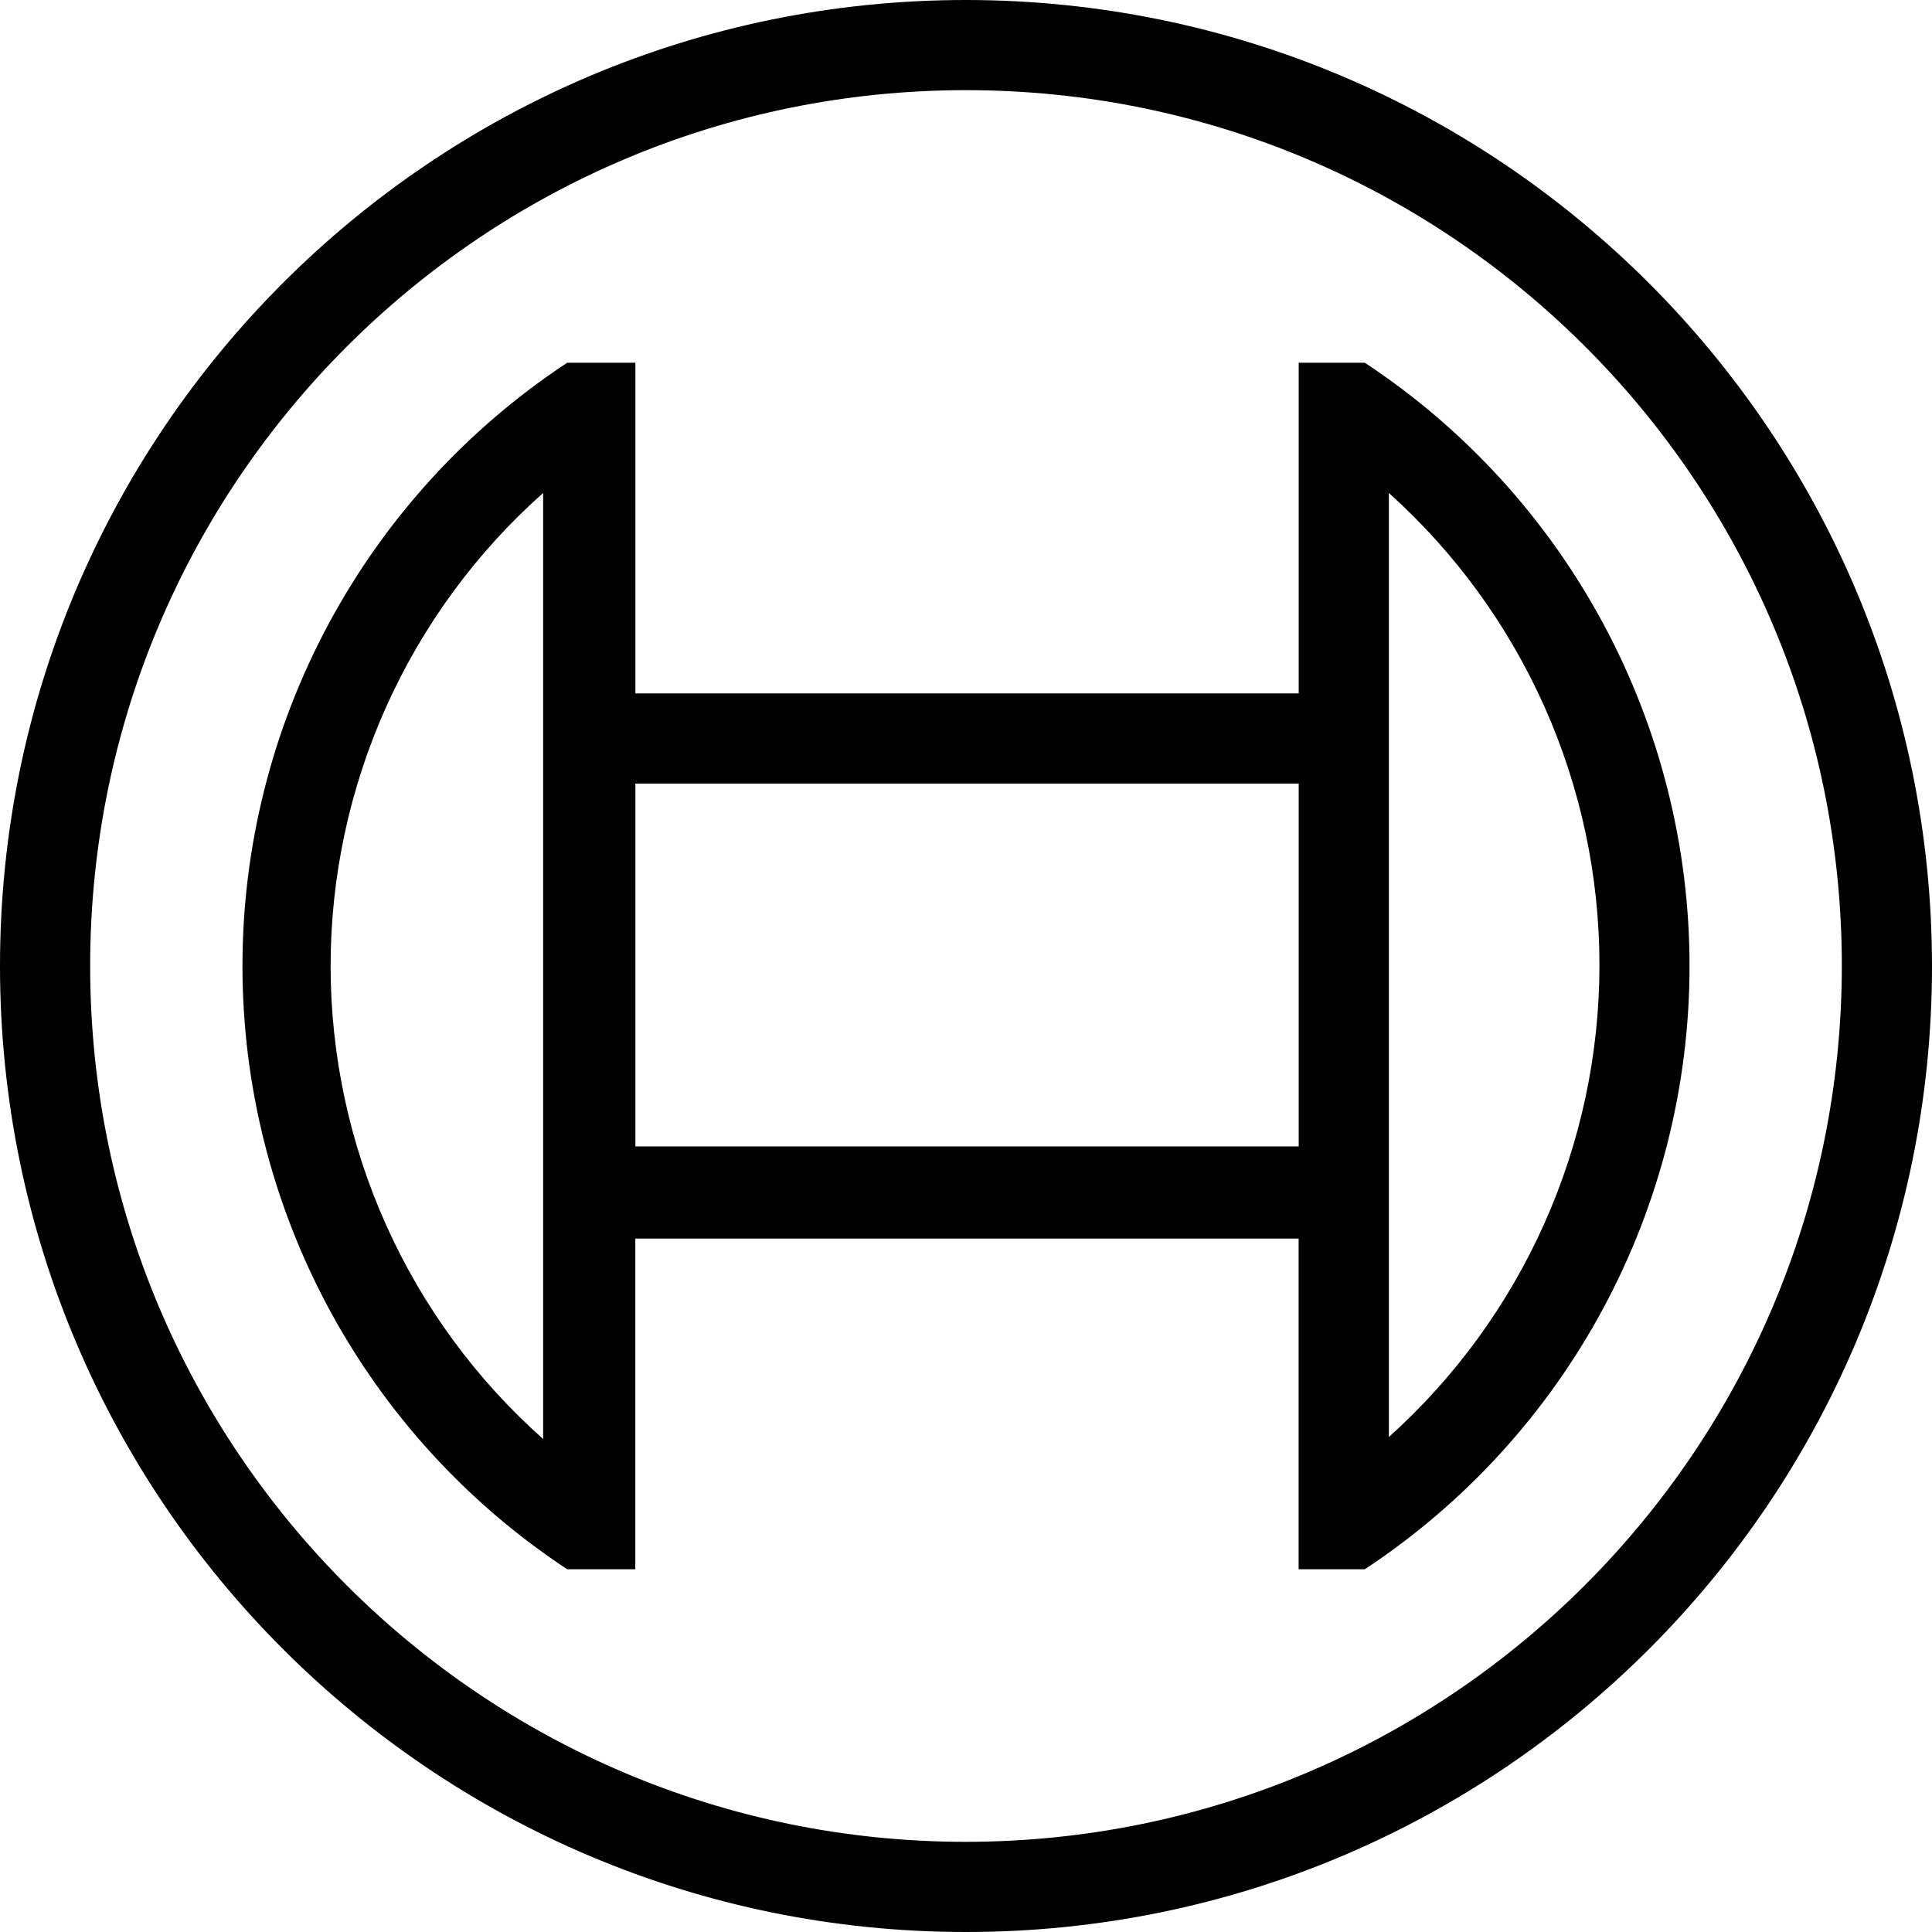
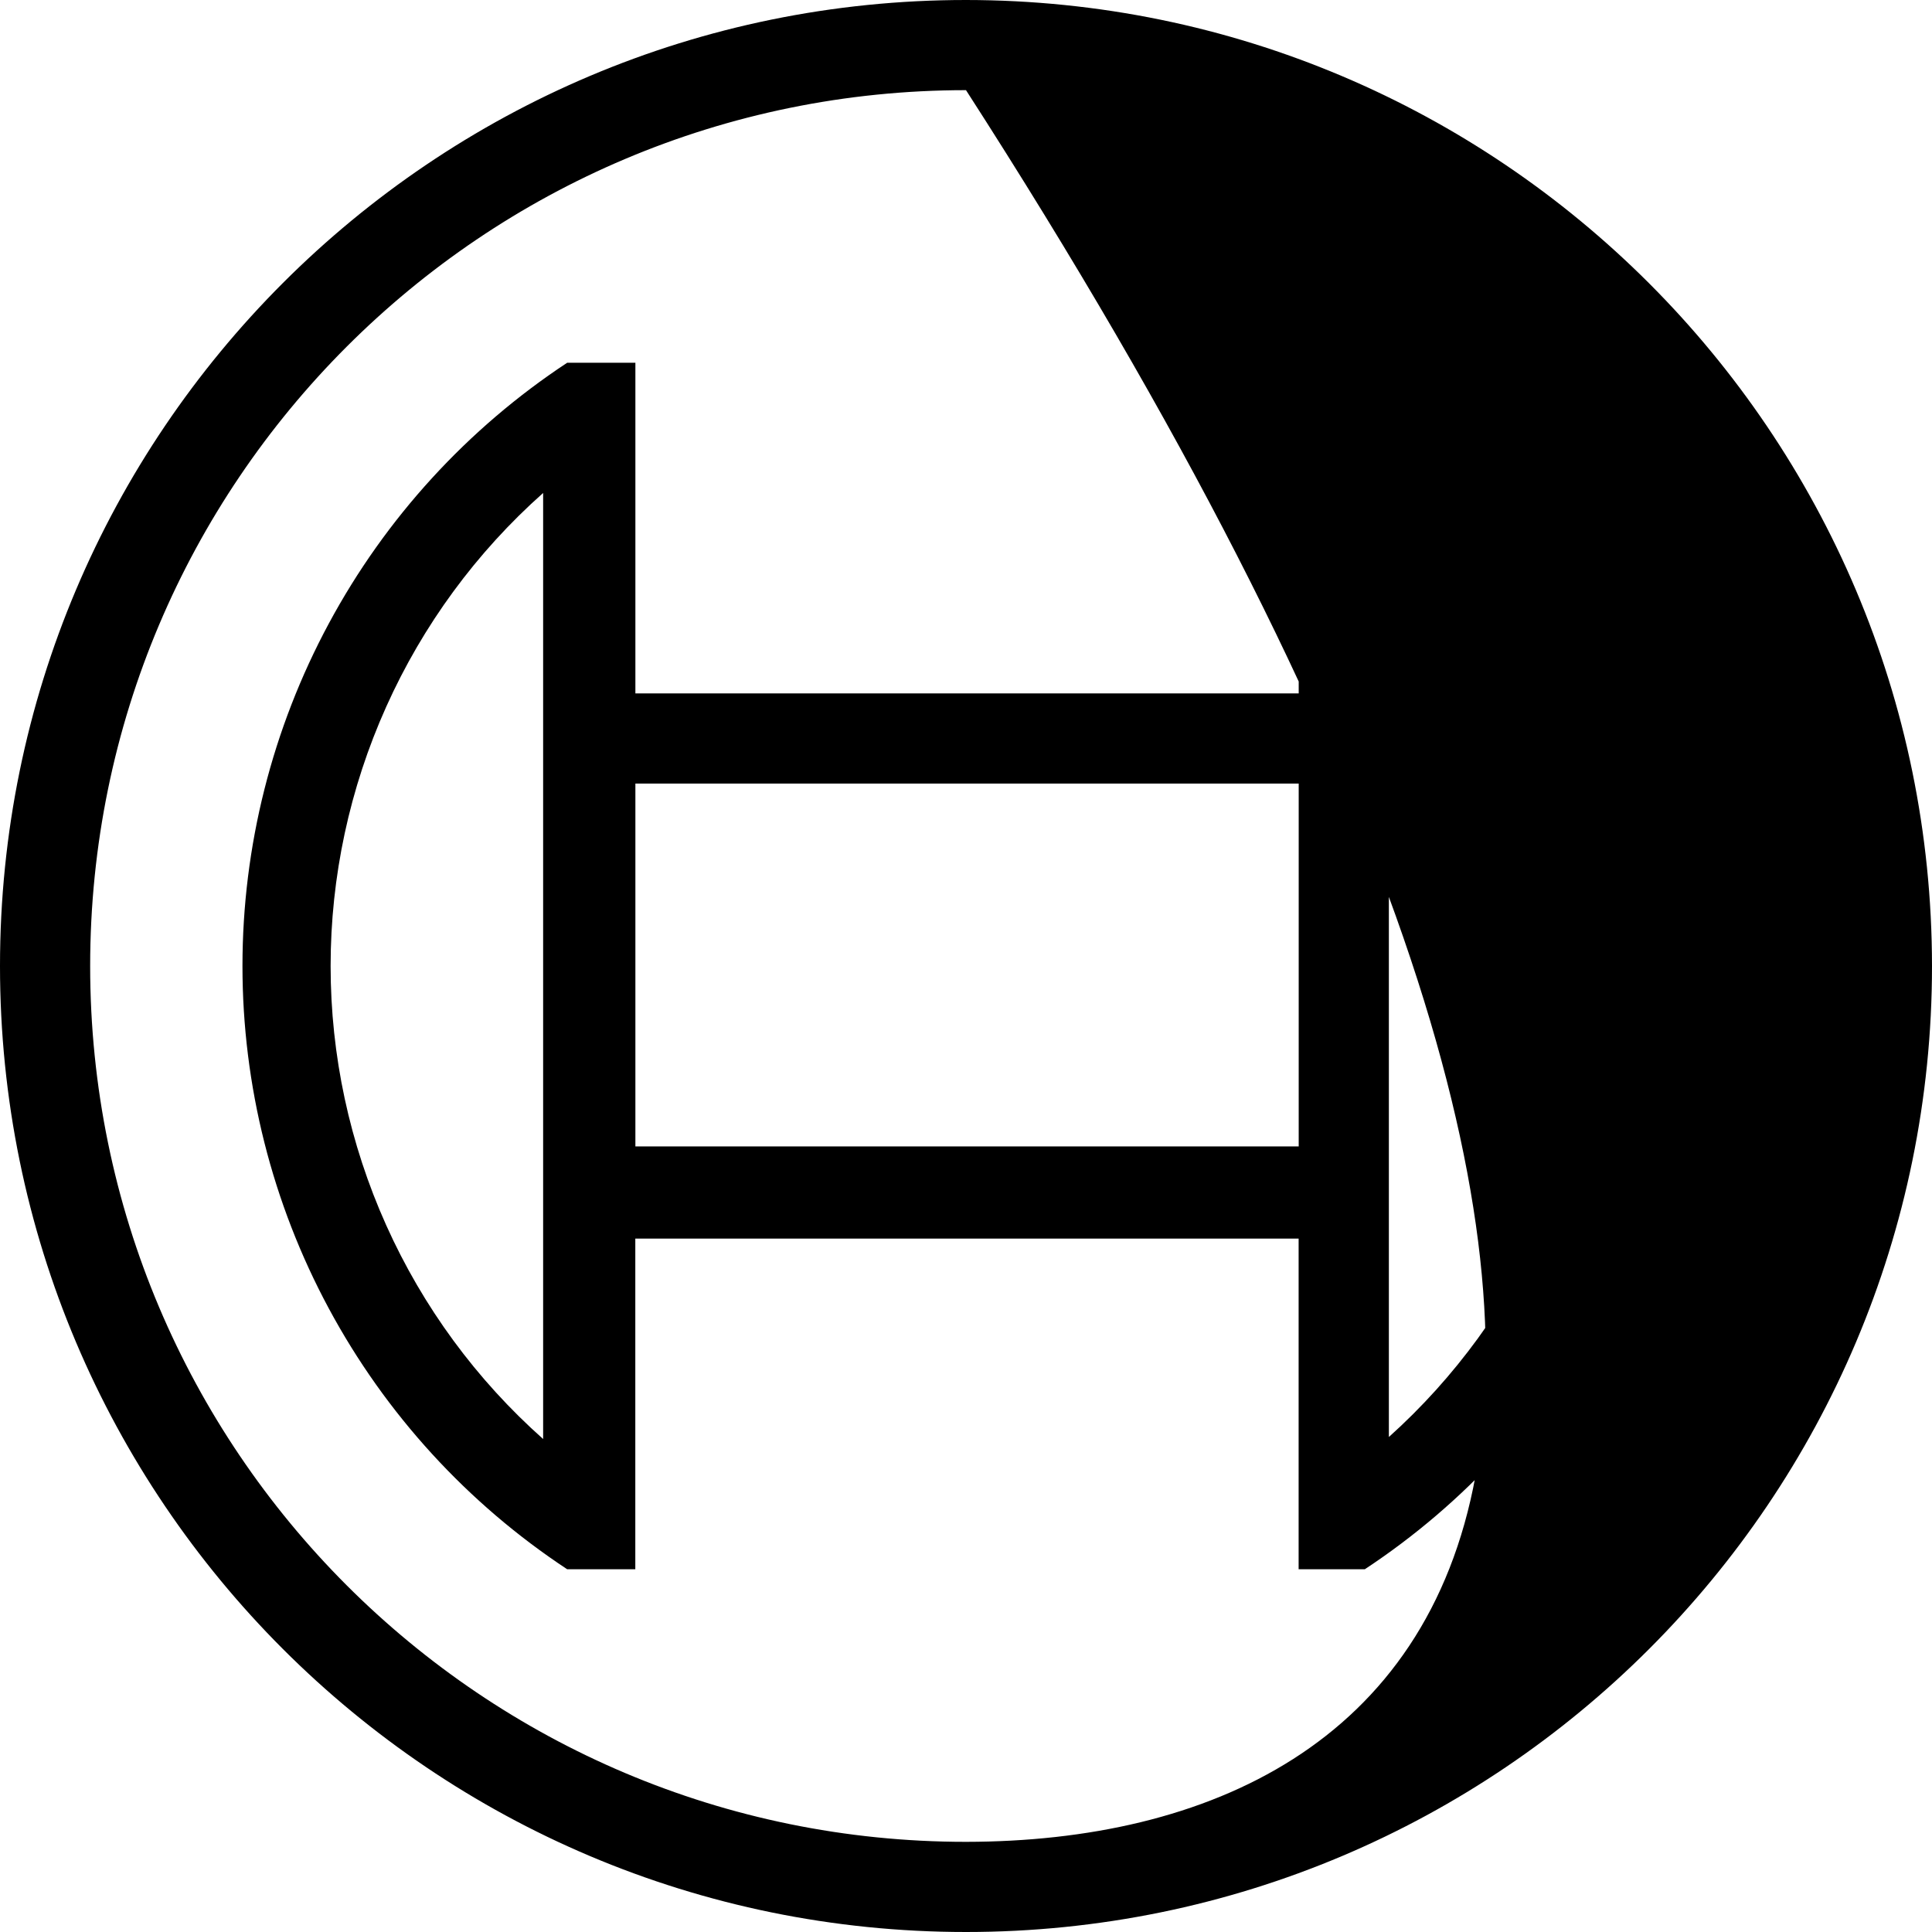
<svg xmlns="http://www.w3.org/2000/svg" width="24" height="24" viewBox="0 0 24 24" fill="none">
-   <path d="M12 0C5.373 0 0 5.373 0 12C0 18.627 5.373 24 12 24C18.627 24 24 18.627 24 12C23.996 5.374 18.626 0.004 12 0ZM12 22.88C5.991 22.88 1.12 18.009 1.12 12C1.12 5.991 5.991 1.12 12 1.12C18.009 1.12 22.88 5.991 22.88 12C22.874 18.006 18.006 22.874 12 22.88ZM16.954 4.506H16.133V8.614H7.893V4.506H7.046C5.806 5.324 4.789 6.437 4.085 7.745C3.381 9.053 3.012 10.515 3.012 12C3.012 13.485 3.381 14.947 4.085 16.255C4.789 17.563 5.806 18.676 7.046 19.494H7.892V15.386H16.132V19.494H16.954C18.194 18.676 19.211 17.563 19.915 16.255C20.619 14.947 20.988 13.485 20.988 12C20.988 10.515 20.619 9.053 19.915 7.745C19.211 6.437 18.194 5.324 16.954 4.506ZM6.747 17.876C5.917 17.139 5.253 16.234 4.798 15.221C4.343 14.208 4.107 13.11 4.107 12C4.107 10.89 4.343 9.792 4.798 8.779C5.253 7.766 5.917 6.861 6.747 6.124V17.876ZM16.133 14.241H7.893V9.734H16.133V14.241ZM17.253 17.851V6.124C18.076 6.863 18.734 7.767 19.185 8.777C19.636 9.788 19.869 10.881 19.869 11.988C19.869 13.094 19.636 14.188 19.185 15.198C18.734 16.208 18.076 17.112 17.253 17.851Z" fill="black" />
+   <path d="M12 0C5.373 0 0 5.373 0 12C0 18.627 5.373 24 12 24C18.627 24 24 18.627 24 12C23.996 5.374 18.626 0.004 12 0ZM12 22.88C5.991 22.88 1.12 18.009 1.12 12C1.12 5.991 5.991 1.12 12 1.12C22.874 18.006 18.006 22.874 12 22.88ZM16.954 4.506H16.133V8.614H7.893V4.506H7.046C5.806 5.324 4.789 6.437 4.085 7.745C3.381 9.053 3.012 10.515 3.012 12C3.012 13.485 3.381 14.947 4.085 16.255C4.789 17.563 5.806 18.676 7.046 19.494H7.892V15.386H16.132V19.494H16.954C18.194 18.676 19.211 17.563 19.915 16.255C20.619 14.947 20.988 13.485 20.988 12C20.988 10.515 20.619 9.053 19.915 7.745C19.211 6.437 18.194 5.324 16.954 4.506ZM6.747 17.876C5.917 17.139 5.253 16.234 4.798 15.221C4.343 14.208 4.107 13.11 4.107 12C4.107 10.89 4.343 9.792 4.798 8.779C5.253 7.766 5.917 6.861 6.747 6.124V17.876ZM16.133 14.241H7.893V9.734H16.133V14.241ZM17.253 17.851V6.124C18.076 6.863 18.734 7.767 19.185 8.777C19.636 9.788 19.869 10.881 19.869 11.988C19.869 13.094 19.636 14.188 19.185 15.198C18.734 16.208 18.076 17.112 17.253 17.851Z" fill="black" />
</svg>